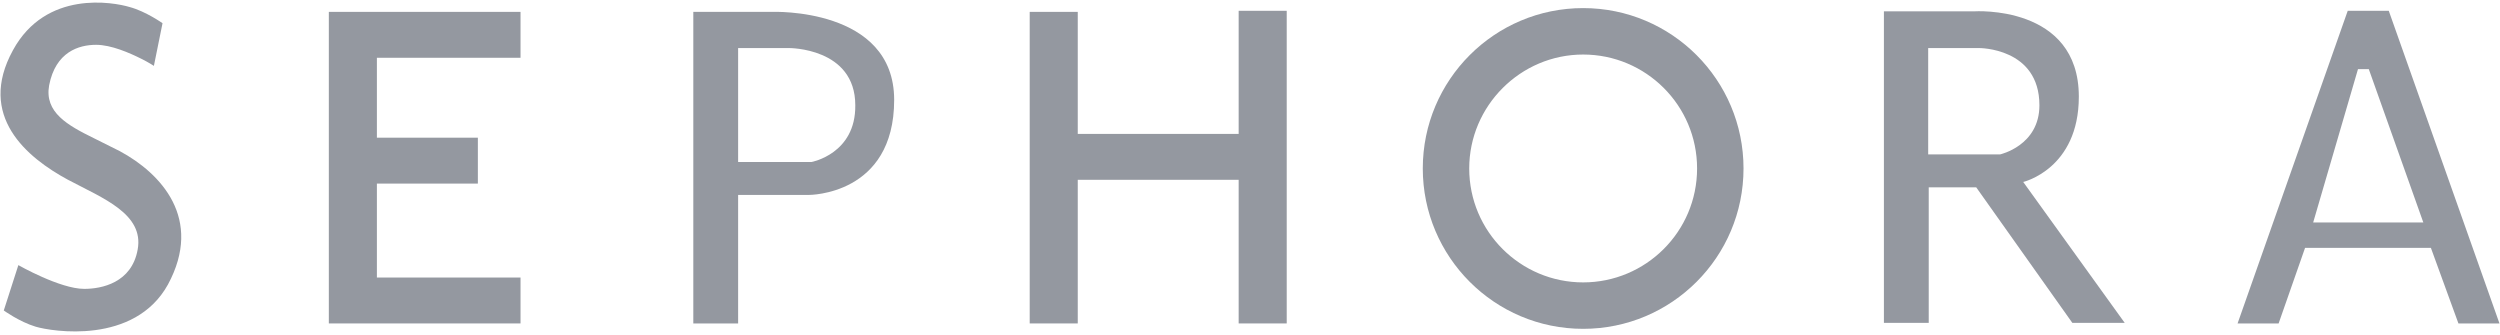
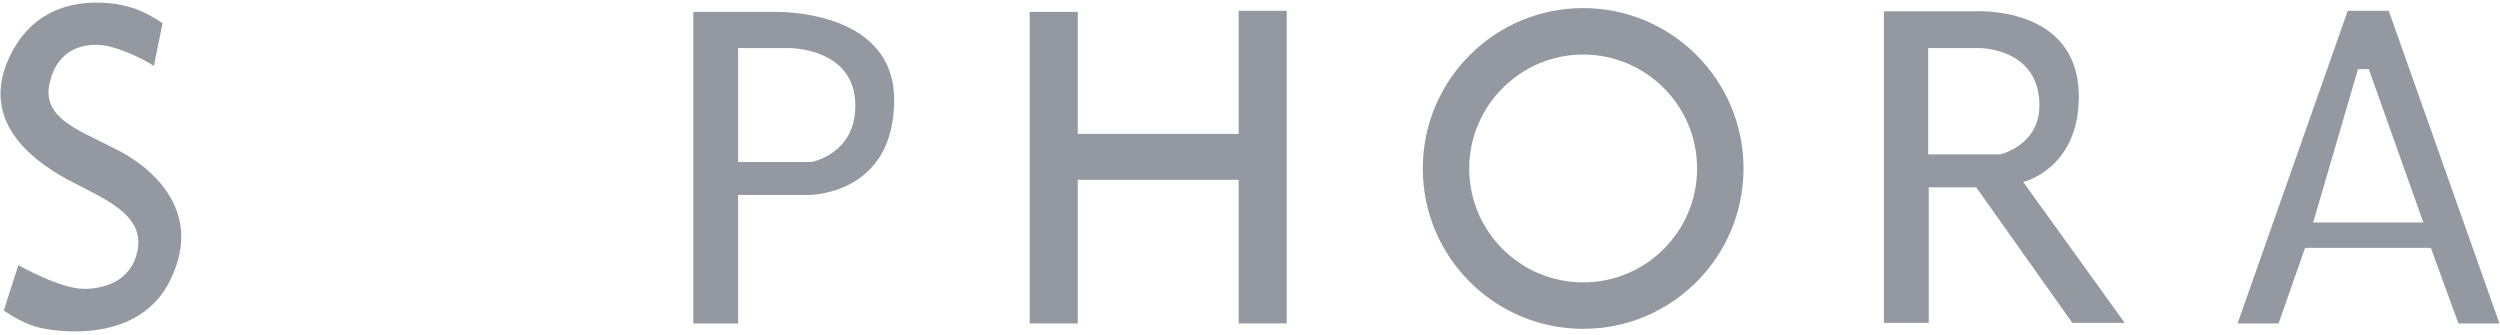
<svg xmlns="http://www.w3.org/2000/svg" width="463px" height="62px" viewBox="0 0 463 62" version="1.1">
  <title>sephora-1</title>
  <desc>Created with Sketch.</desc>
  <defs />
  <g id="Page-1" stroke="none" stroke-width="1" fill="none" fill-rule="evenodd">
    <g id="sephora-1" fill="#9498A0" fill-rule="nonzero">
      <path d="M22.2,28 C20.6,27.2 19,26.4 17.4,25.6 C12.5,23.2 8.2,20.8 9.1,15.8 C10.3,9.6 14.6,8.3 17.8,8.3 C20.6,8.3 24,9.8 26.2,10.9 C27.6,11.6 28.5,12.2 28.5,12.2 L30.1,4.3 C30.1,4.3 27,2.1 24,1.3 C21,0.4 8.5,-1.9 2.4,9.3 C-4.3,21.5 5,29.2 12.6,33.3 C12.7,33.3 12.7,33.4 12.8,33.4 C19,36.7 26.7,39.6 25.5,46.2 C24.4,52.4 18.8,53.5 15.6,53.5 C11.1,53.5 3.4,49.1 3.4,49.1 L0.7,57.5 C0.7,57.5 3.6,59.6 6.6,60.5 C9.6,61.4 24.9,63.9 31.1,52.7 C37.7,40.5 29.8,32.1 22.2,28 Z" id="Shape" />
-       <polygon id="Shape" points="69.8 10.7 96.4 10.7 96.4 2.2 60.9 2.2 60.9 59.9 96.4 59.9 96.4 51.4 69.8 51.4 69.8 34 88.5 34 88.5 25.5 69.8 25.5" />
      <path d="M143,2.2 L128.4,2.2 L128.4,59.9 L136.7,59.9 L136.7,36.1 L149.8,36.1 C149.8,36.1 165.6,36.2 165.6,18.5 C165.6,1.3 143,2.2 143,2.2 Z M150.3,30 L136.7,30 L136.7,8.9 L146.1,8.9 C146.1,8.9 158.4,8.8 158.4,19.5 C158.5,28.5 150.3,30 150.3,30 Z" id="Shape" />
      <polygon id="Shape" points="229.4 24.8 199.6 24.8 199.6 2.2 190.7 2.2 190.7 59.9 199.6 59.9 199.6 33.3 229.4 33.3 229.4 59.9 238.3 59.9 238.3 2 229.4 2" />
      <path d="M293.2,1.5 C276.8,1.5 263.5,14.8 263.5,31.2 C263.5,47.6 276.8,60.9 293.2,60.9 C309.6,60.9 322.9,47.6 322.9,31.2 C322.9,14.8 309.6,1.5 293.2,1.5 Z M293.2,52.3 C281.6,52.3 272.1,42.9 272.1,31.2 C272.1,19.6 281.6,10.1 293.2,10.1 C304.8,10.1 314.3,19.5 314.3,31.2 C314.3,42.9 304.8,52.3 293.2,52.3 Z" id="Shape" />
      <path d="M374.7,33.7 C374.7,33.7 385,31.3 385,17.9 C385,0.8 365.6,2.1 365.6,2.1 L348.9,2.1 L348.9,59.8 L357.2,59.8 L357.2,34.7 L366,34.7 L383.8,59.8 L393.5,59.8 L374.7,33.7 Z M357.1,28.6 L357.1,8.9 L366.5,8.9 C366.5,8.9 377.7,8.8 377.7,19.5 C377.7,27 370.4,28.6 370.4,28.6 L357.1,28.6 Z" id="XMLID_36_" />
-       <path d="M442.4,2 L434.8,2 L414.4,59.9 L422,59.9 L426.9,45.9 L450.2,45.9 L455.3,59.9 L462.9,59.9 L442.4,2 Z M428.4,41.2 L436.7,12.8 L438.7,12.8 L448.8,41.2 L428.4,41.2 Z" id="Shape" />
+       <path d="M442.4,2 L434.8,2 L414.4,59.9 L422,59.9 L426.9,45.9 L450.2,45.9 L455.3,59.9 L462.9,59.9 Z M428.4,41.2 L436.7,12.8 L438.7,12.8 L448.8,41.2 L428.4,41.2 Z" id="Shape" />
    </g>
  </g>
</svg>